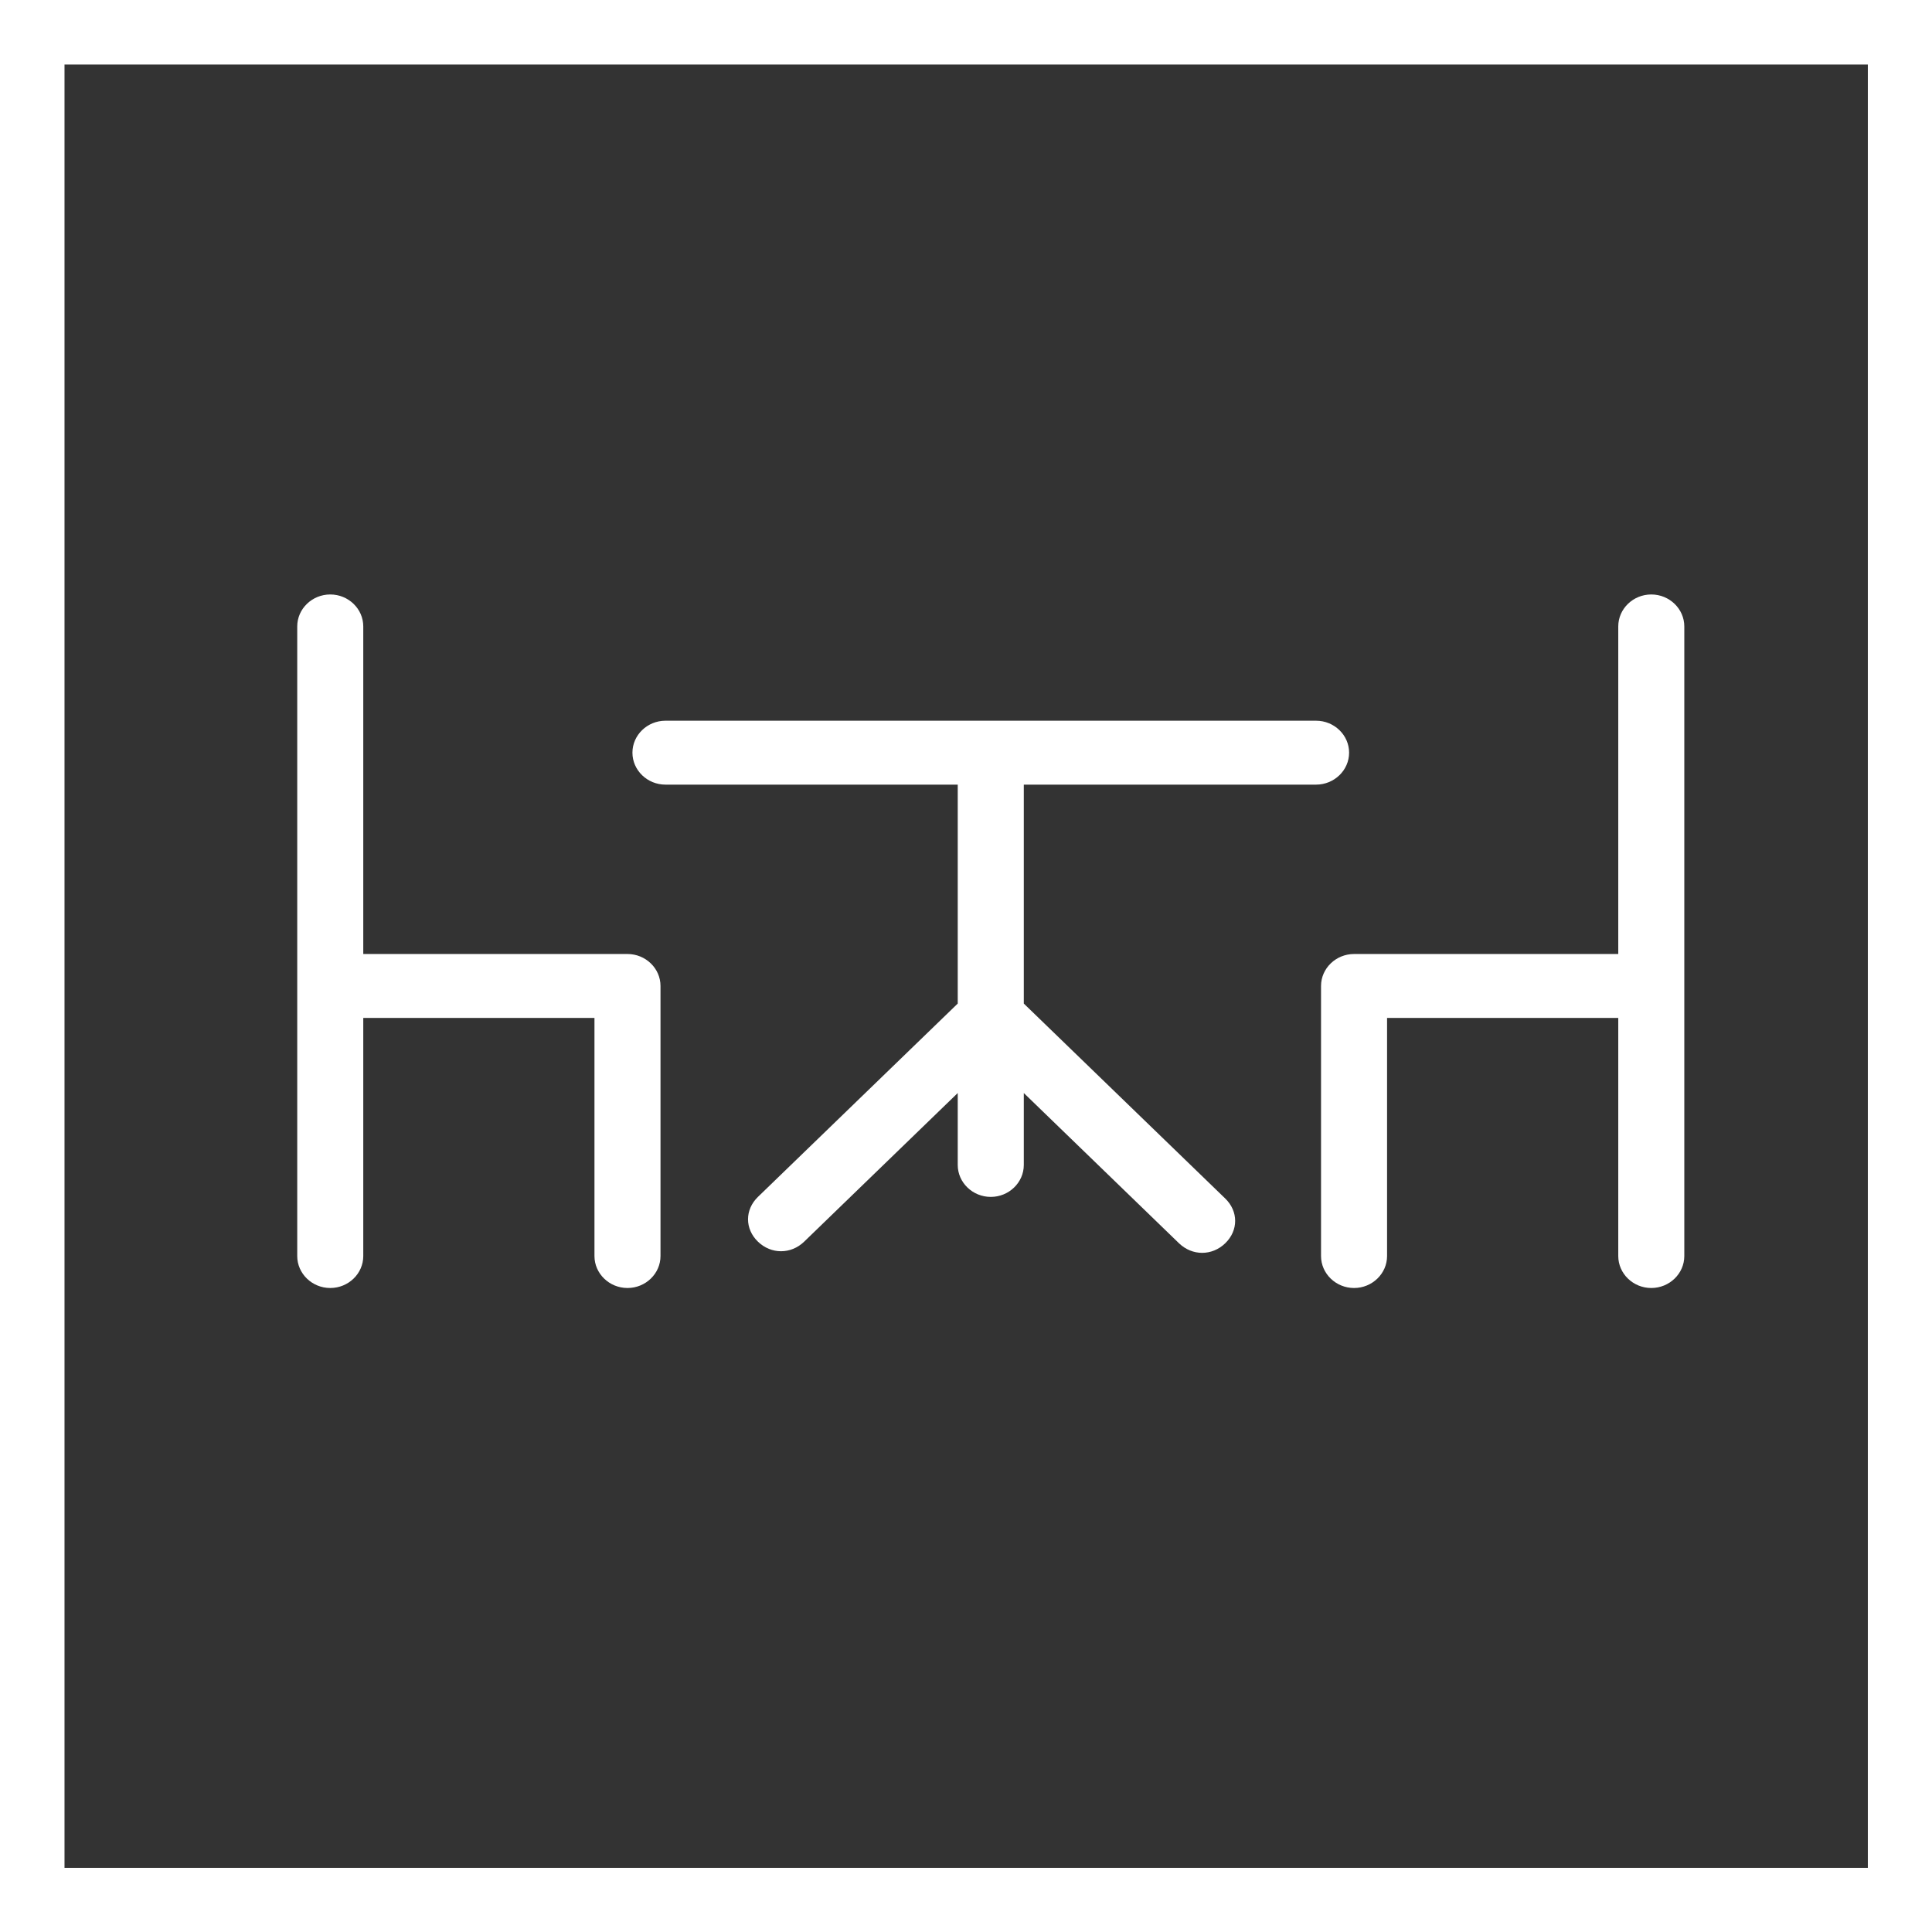
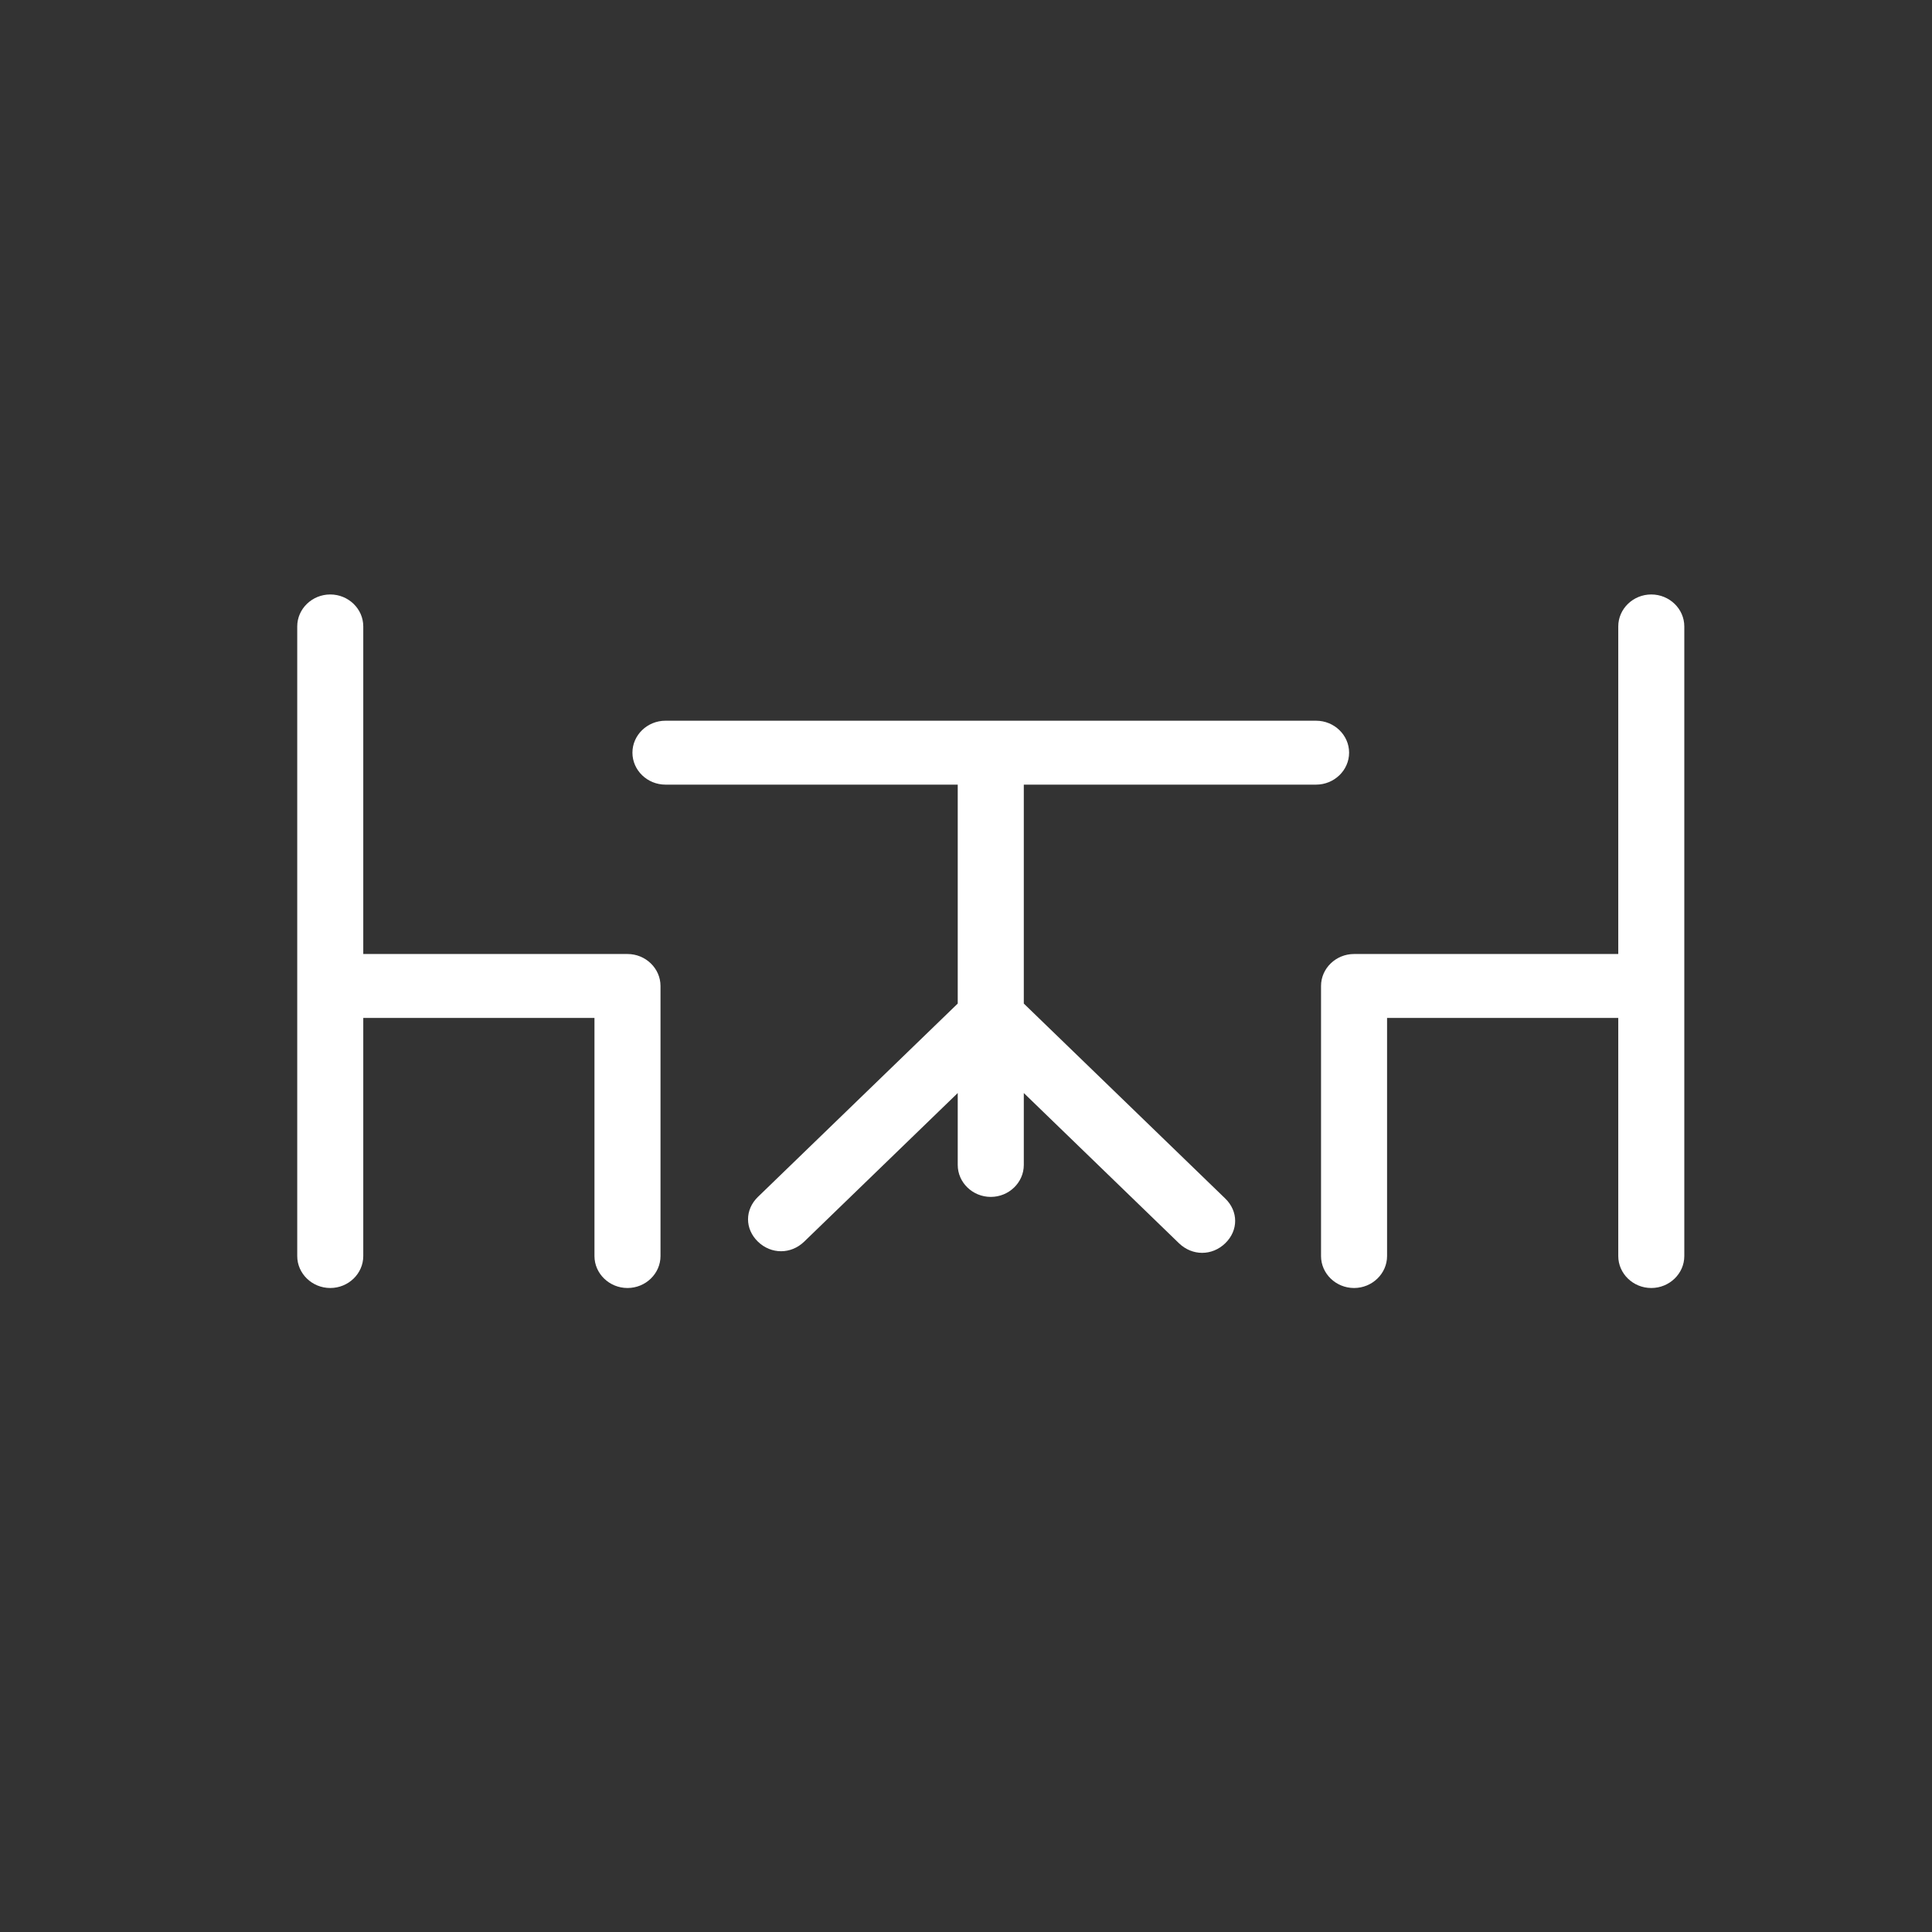
<svg xmlns="http://www.w3.org/2000/svg" width="72" height="72" viewBox="0 0 72 72" fill="none">
  <rect x="0" y="0" width="72" height="72" fill="#333333" stroke="none" />
-   <path fill-rule="evenodd" clip-rule="evenodd" d="M0 0H72V72H0V0ZM2.404 2.404H69.609V69.609H2.404V2.404Z" fill="white" />
  <path d="M38.154 29.241V37.4L45.661 44.665C46.154 45.142 46.154 45.856 45.661 46.333C45.415 46.571 45.108 46.69 44.8 46.69C44.492 46.69 44.185 46.571 43.938 46.333L38.154 40.734V43.414C38.154 44.069 37.6 44.605 36.923 44.605C36.246 44.605 35.692 44.069 35.692 43.414V40.734L29.969 46.273C29.477 46.749 28.738 46.749 28.246 46.273C27.754 45.797 27.754 45.082 28.246 44.605L35.692 37.4V29.241H24.8C24.123 29.241 23.569 28.705 23.569 28.05C23.569 27.395 24.123 26.859 24.8 26.859H49.046C49.723 26.859 50.277 27.395 50.277 28.05C50.277 28.705 49.723 29.241 49.046 29.241H38.154ZM61.538 22.154C60.861 22.154 60.308 22.69 60.308 23.345V35.553H50.462C49.785 35.553 49.231 36.089 49.231 36.744V46.809C49.231 47.464 49.785 48 50.462 48C51.138 48 51.692 47.464 51.692 46.809V37.935H60.308V46.809C60.308 47.464 60.861 48 61.538 48C62.215 48 62.769 47.464 62.769 46.809V23.345C62.769 22.69 62.215 22.154 61.538 22.154ZM23.385 35.553H13.538V23.345C13.538 22.69 12.985 22.154 12.308 22.154C11.631 22.154 11.077 22.69 11.077 23.345V46.809C11.077 47.464 11.631 48 12.308 48C12.985 48 13.538 47.464 13.538 46.809V37.935H22.154V46.809C22.154 47.464 22.708 48 23.385 48C24.061 48 24.615 47.464 24.615 46.809V36.744C24.615 36.089 24.061 35.553 23.385 35.553Z" fill="white" />
</svg>